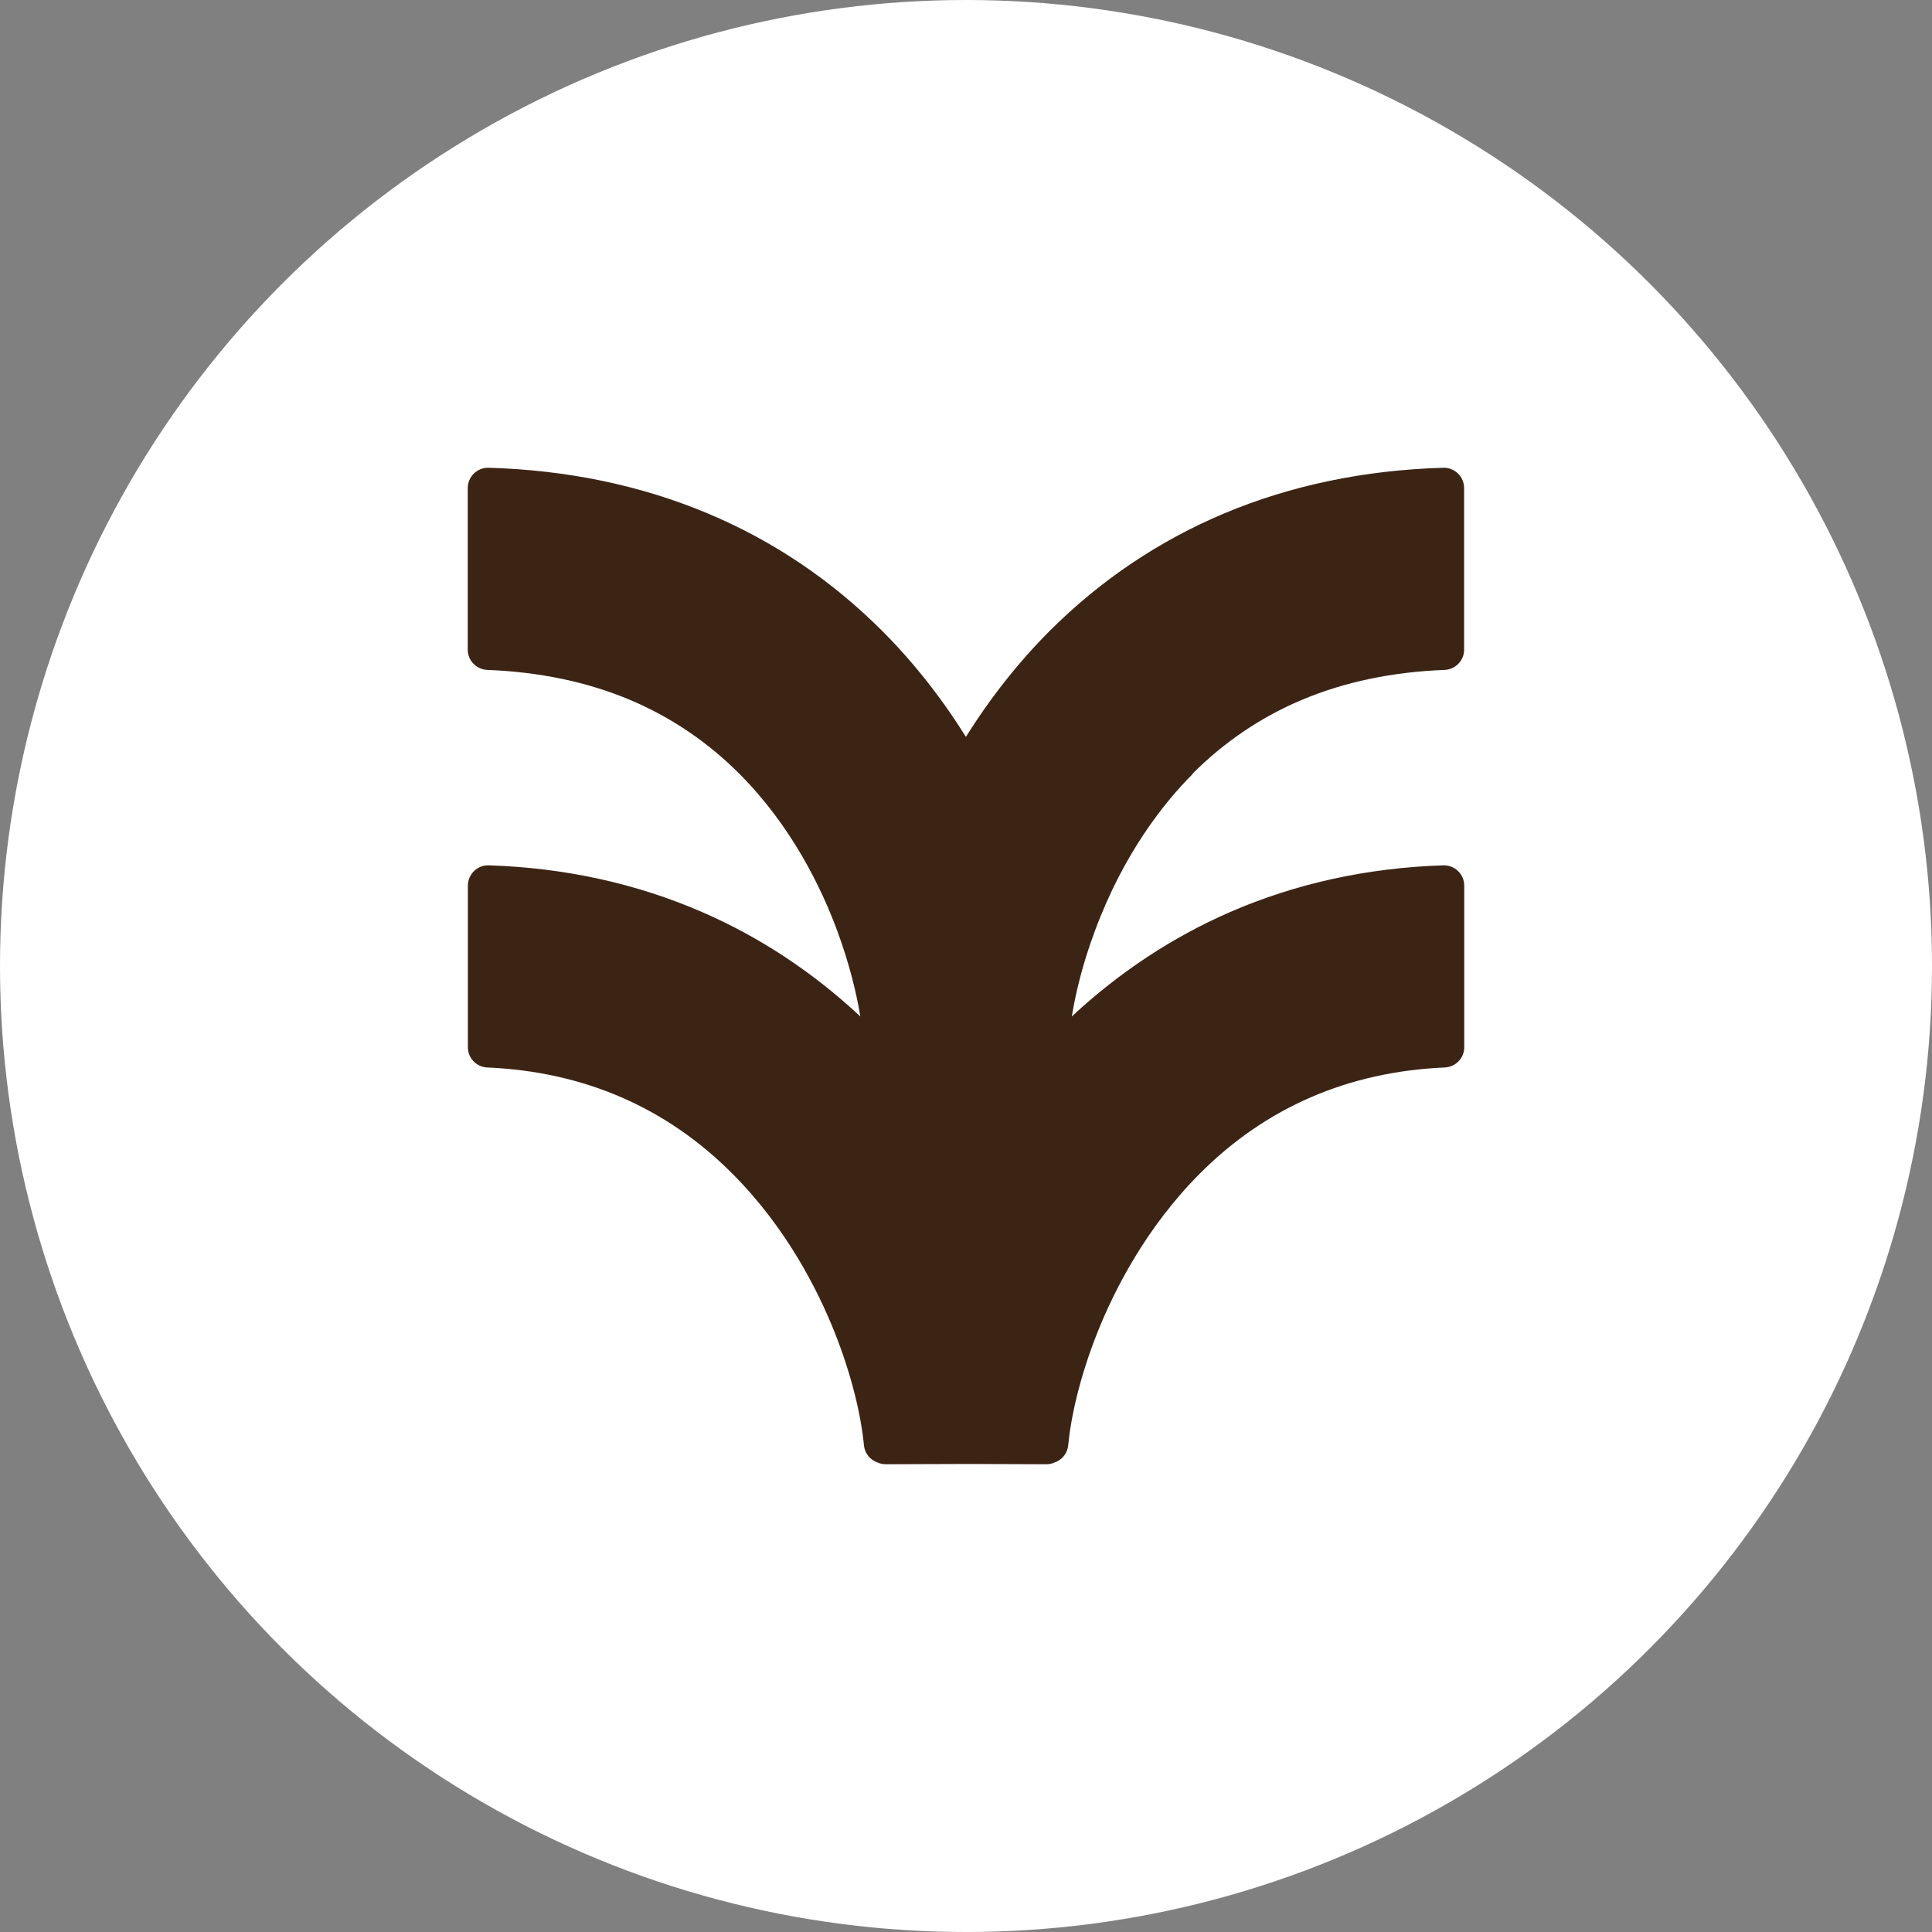
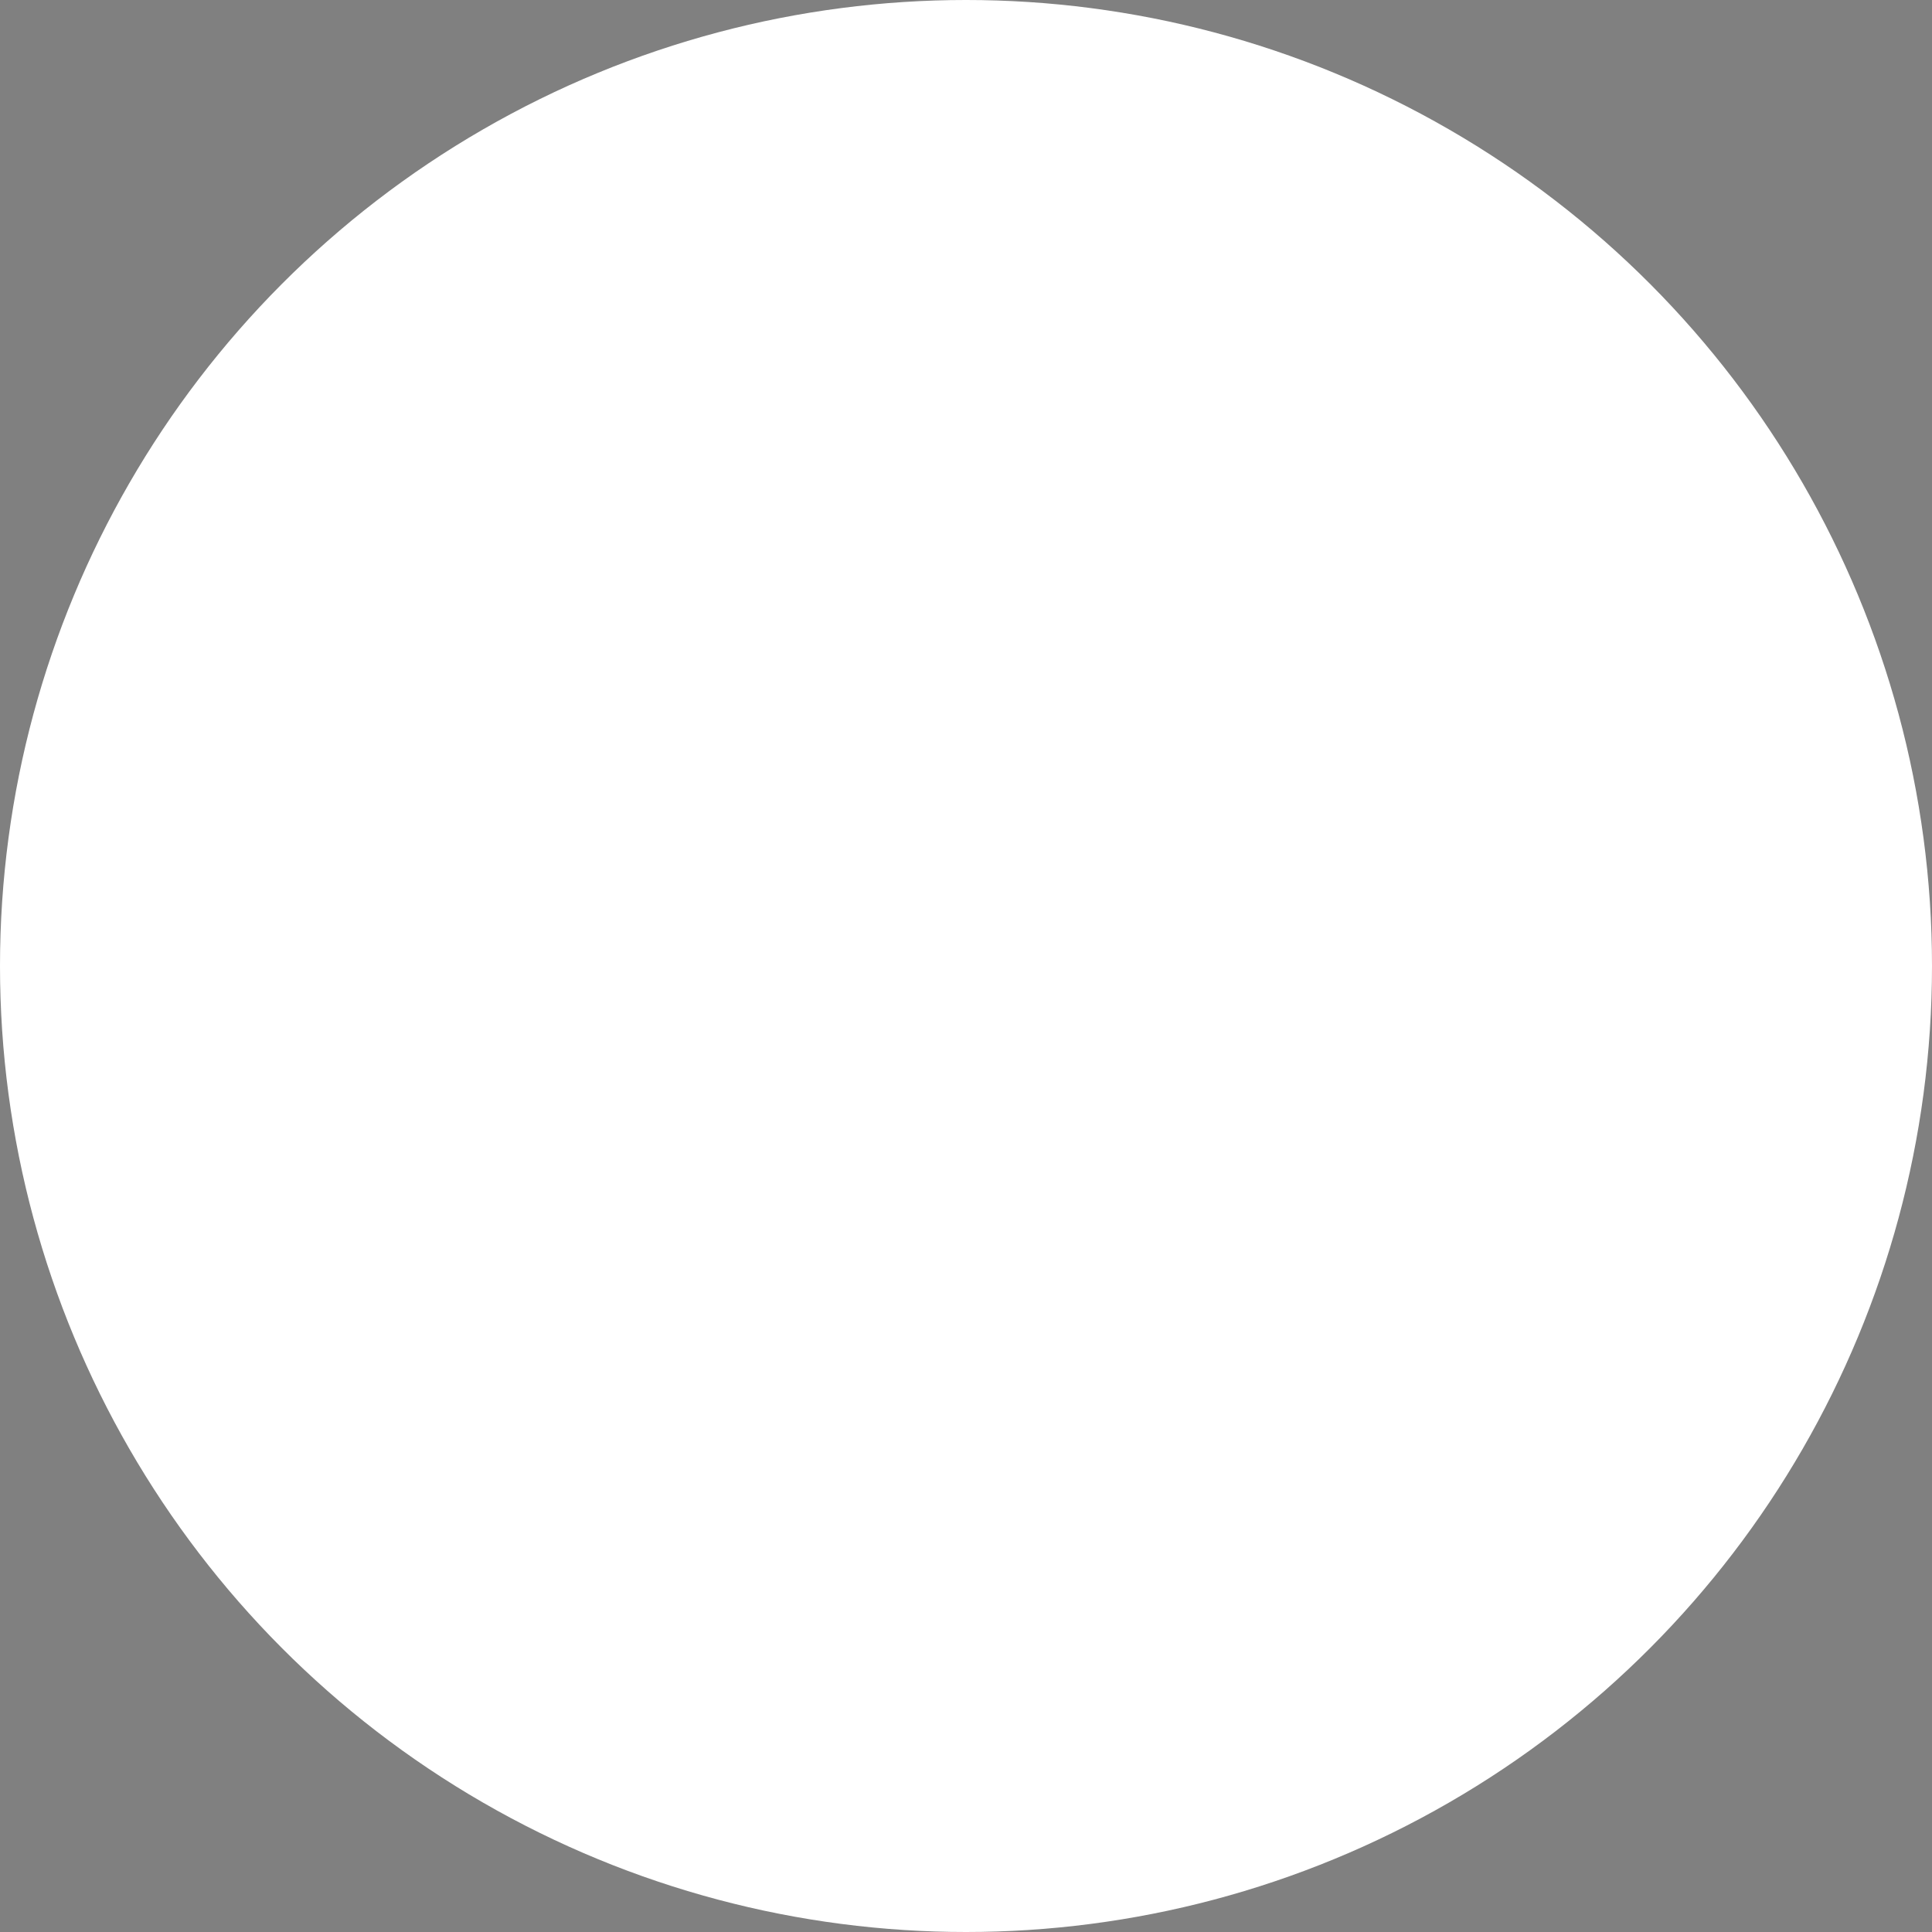
<svg xmlns="http://www.w3.org/2000/svg" width="285px" height="285px" viewBox="0 0 285 285" version="1.1">
  <rect x="0" y="0" width="285" height="285" fill="#808080" stroke="none" />
  <title>Artboard</title>
  <g id="Artboard" stroke="none" stroke-width="1" fill="none" fill-rule="evenodd">
    <circle id="Oval" fill="#FFFFFF" cx="142.5" cy="142.5" r="142.5" />
    <g id="_MYF11249_MāpuaWealth_Vertical_Paraone_RGB" transform="translate(69, 69)" fill="#3C2415" fill-rule="nonzero">
-       <path d="M106.896,45.16 C111.606,40.432 117.052,36.756 123.113,34.213 C129.353,31.591 136.388,30.121 144.079,29.823 C145.688,29.763 146.98,28.452 146.98,26.842 L146.98,3.002 C146.98,1.313 145.589,-0.038 143.9,0.001 C132.274,0.339 121.424,2.604 111.586,6.737 C101.948,10.79 93.283,16.631 85.811,24.101 C81.241,28.69 77.087,33.935 73.49,39.697 C69.893,33.955 65.759,28.69 61.169,24.101 C53.717,16.631 45.032,10.77 35.394,6.737 C25.557,2.604 14.706,0.339 3.08,0.001 C1.391,-0.038 0,1.313 0,3.002 L0,26.842 C0,28.452 1.292,29.763 2.901,29.823 C10.572,30.121 17.607,31.591 23.867,34.213 C29.909,36.756 35.374,40.432 40.084,45.16 C47.775,52.869 52.166,61.988 54.492,68.266 C56.32,73.233 57.353,77.544 57.91,80.941 C50.954,74.445 43.124,69.259 34.619,65.564 C24.901,61.332 14.328,59.008 3.1,58.65 C1.411,58.59 0.02,59.961 0.02,61.65 L0.02,85.491 C0.02,87.1 1.292,88.411 2.901,88.471 C17.13,89.087 29.293,94.352 39.05,104.146 C46.94,112.053 51.59,121.192 54.094,127.47 C56.757,134.146 58.049,140.086 58.446,144.219 C58.565,145.43 59.4,146.404 60.513,146.762 C60.871,146.921 61.268,147 61.686,147 L73.51,146.96 L85.334,147 C85.752,147 86.149,146.921 86.507,146.762 C87.62,146.404 88.454,145.43 88.574,144.219 C88.971,140.086 90.263,134.126 92.926,127.47 C95.43,121.192 100.1,112.053 107.97,104.146 C117.727,94.352 129.889,89.087 144.118,88.471 C145.728,88.391 147,87.1 147,85.491 L147,61.65 C147,59.961 145.609,58.61 143.92,58.65 C132.711,59.008 122.119,61.332 112.401,65.564 C103.896,69.279 96.086,74.445 89.11,80.941 C89.667,77.544 90.68,73.233 92.528,68.286 C96.761,56.882 102.703,49.412 106.936,45.18 L106.896,45.16 Z" id="Shape" />
-     </g>
+       </g>
  </g>
</svg>